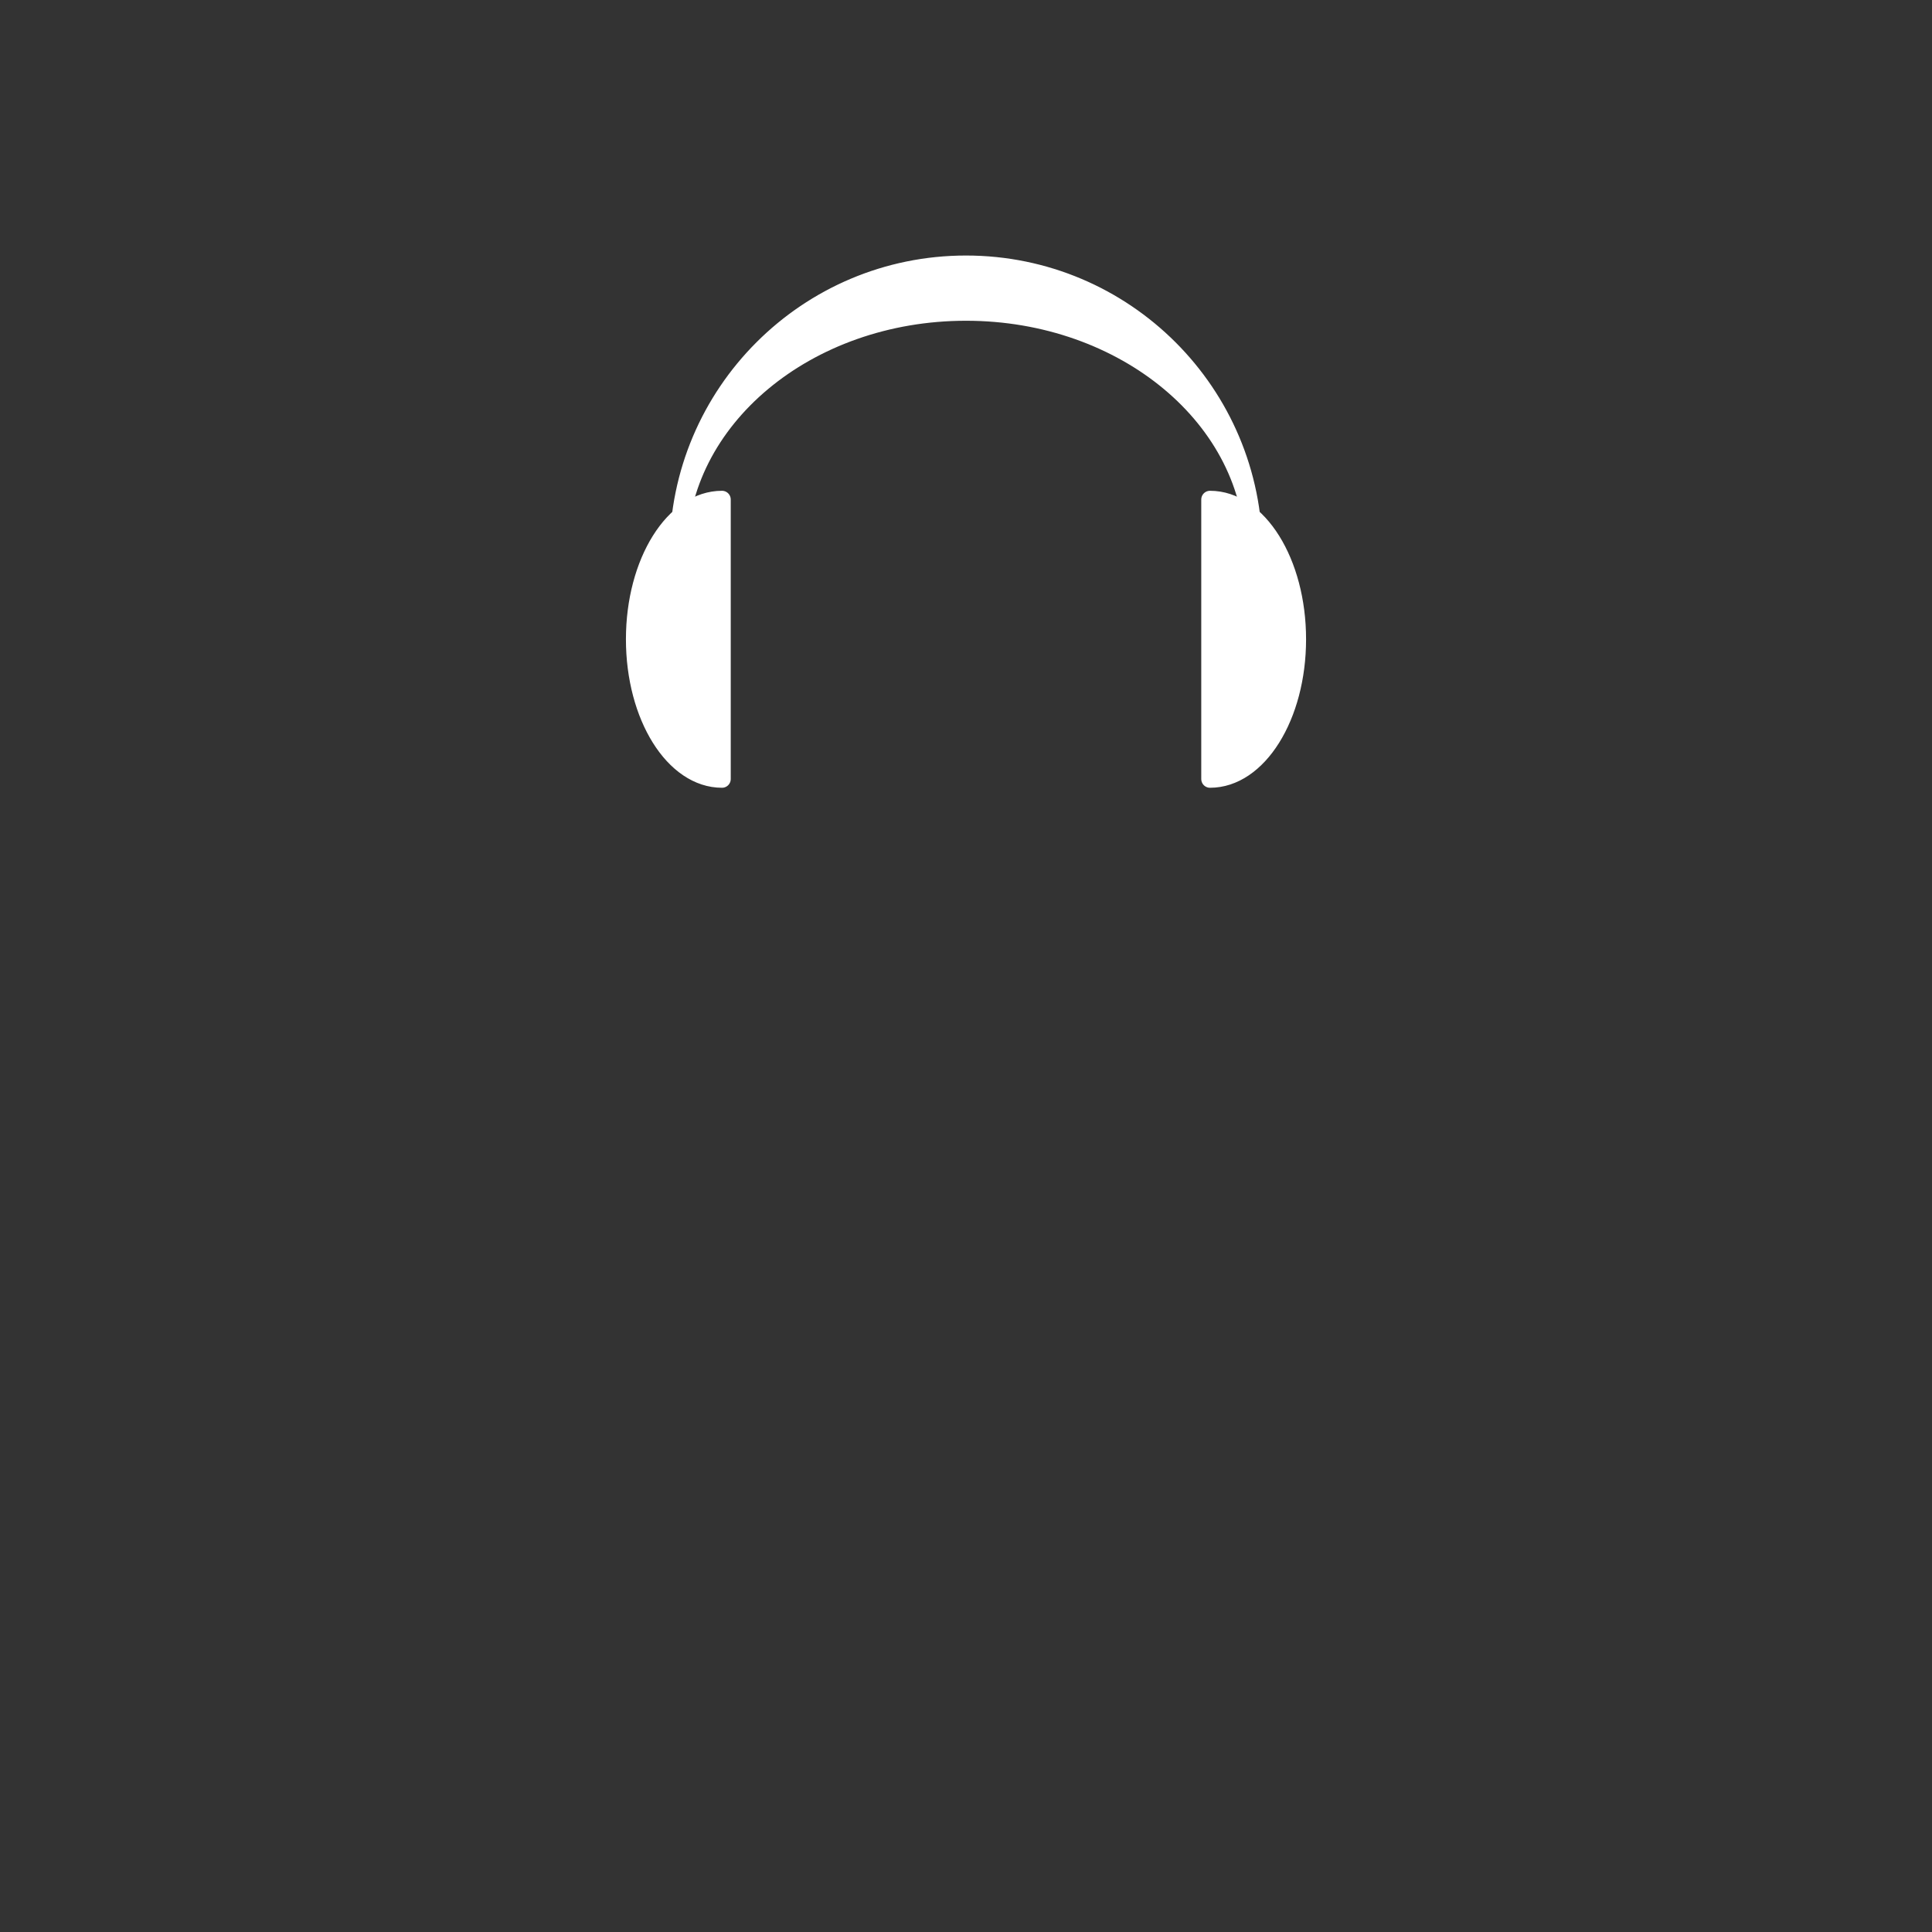
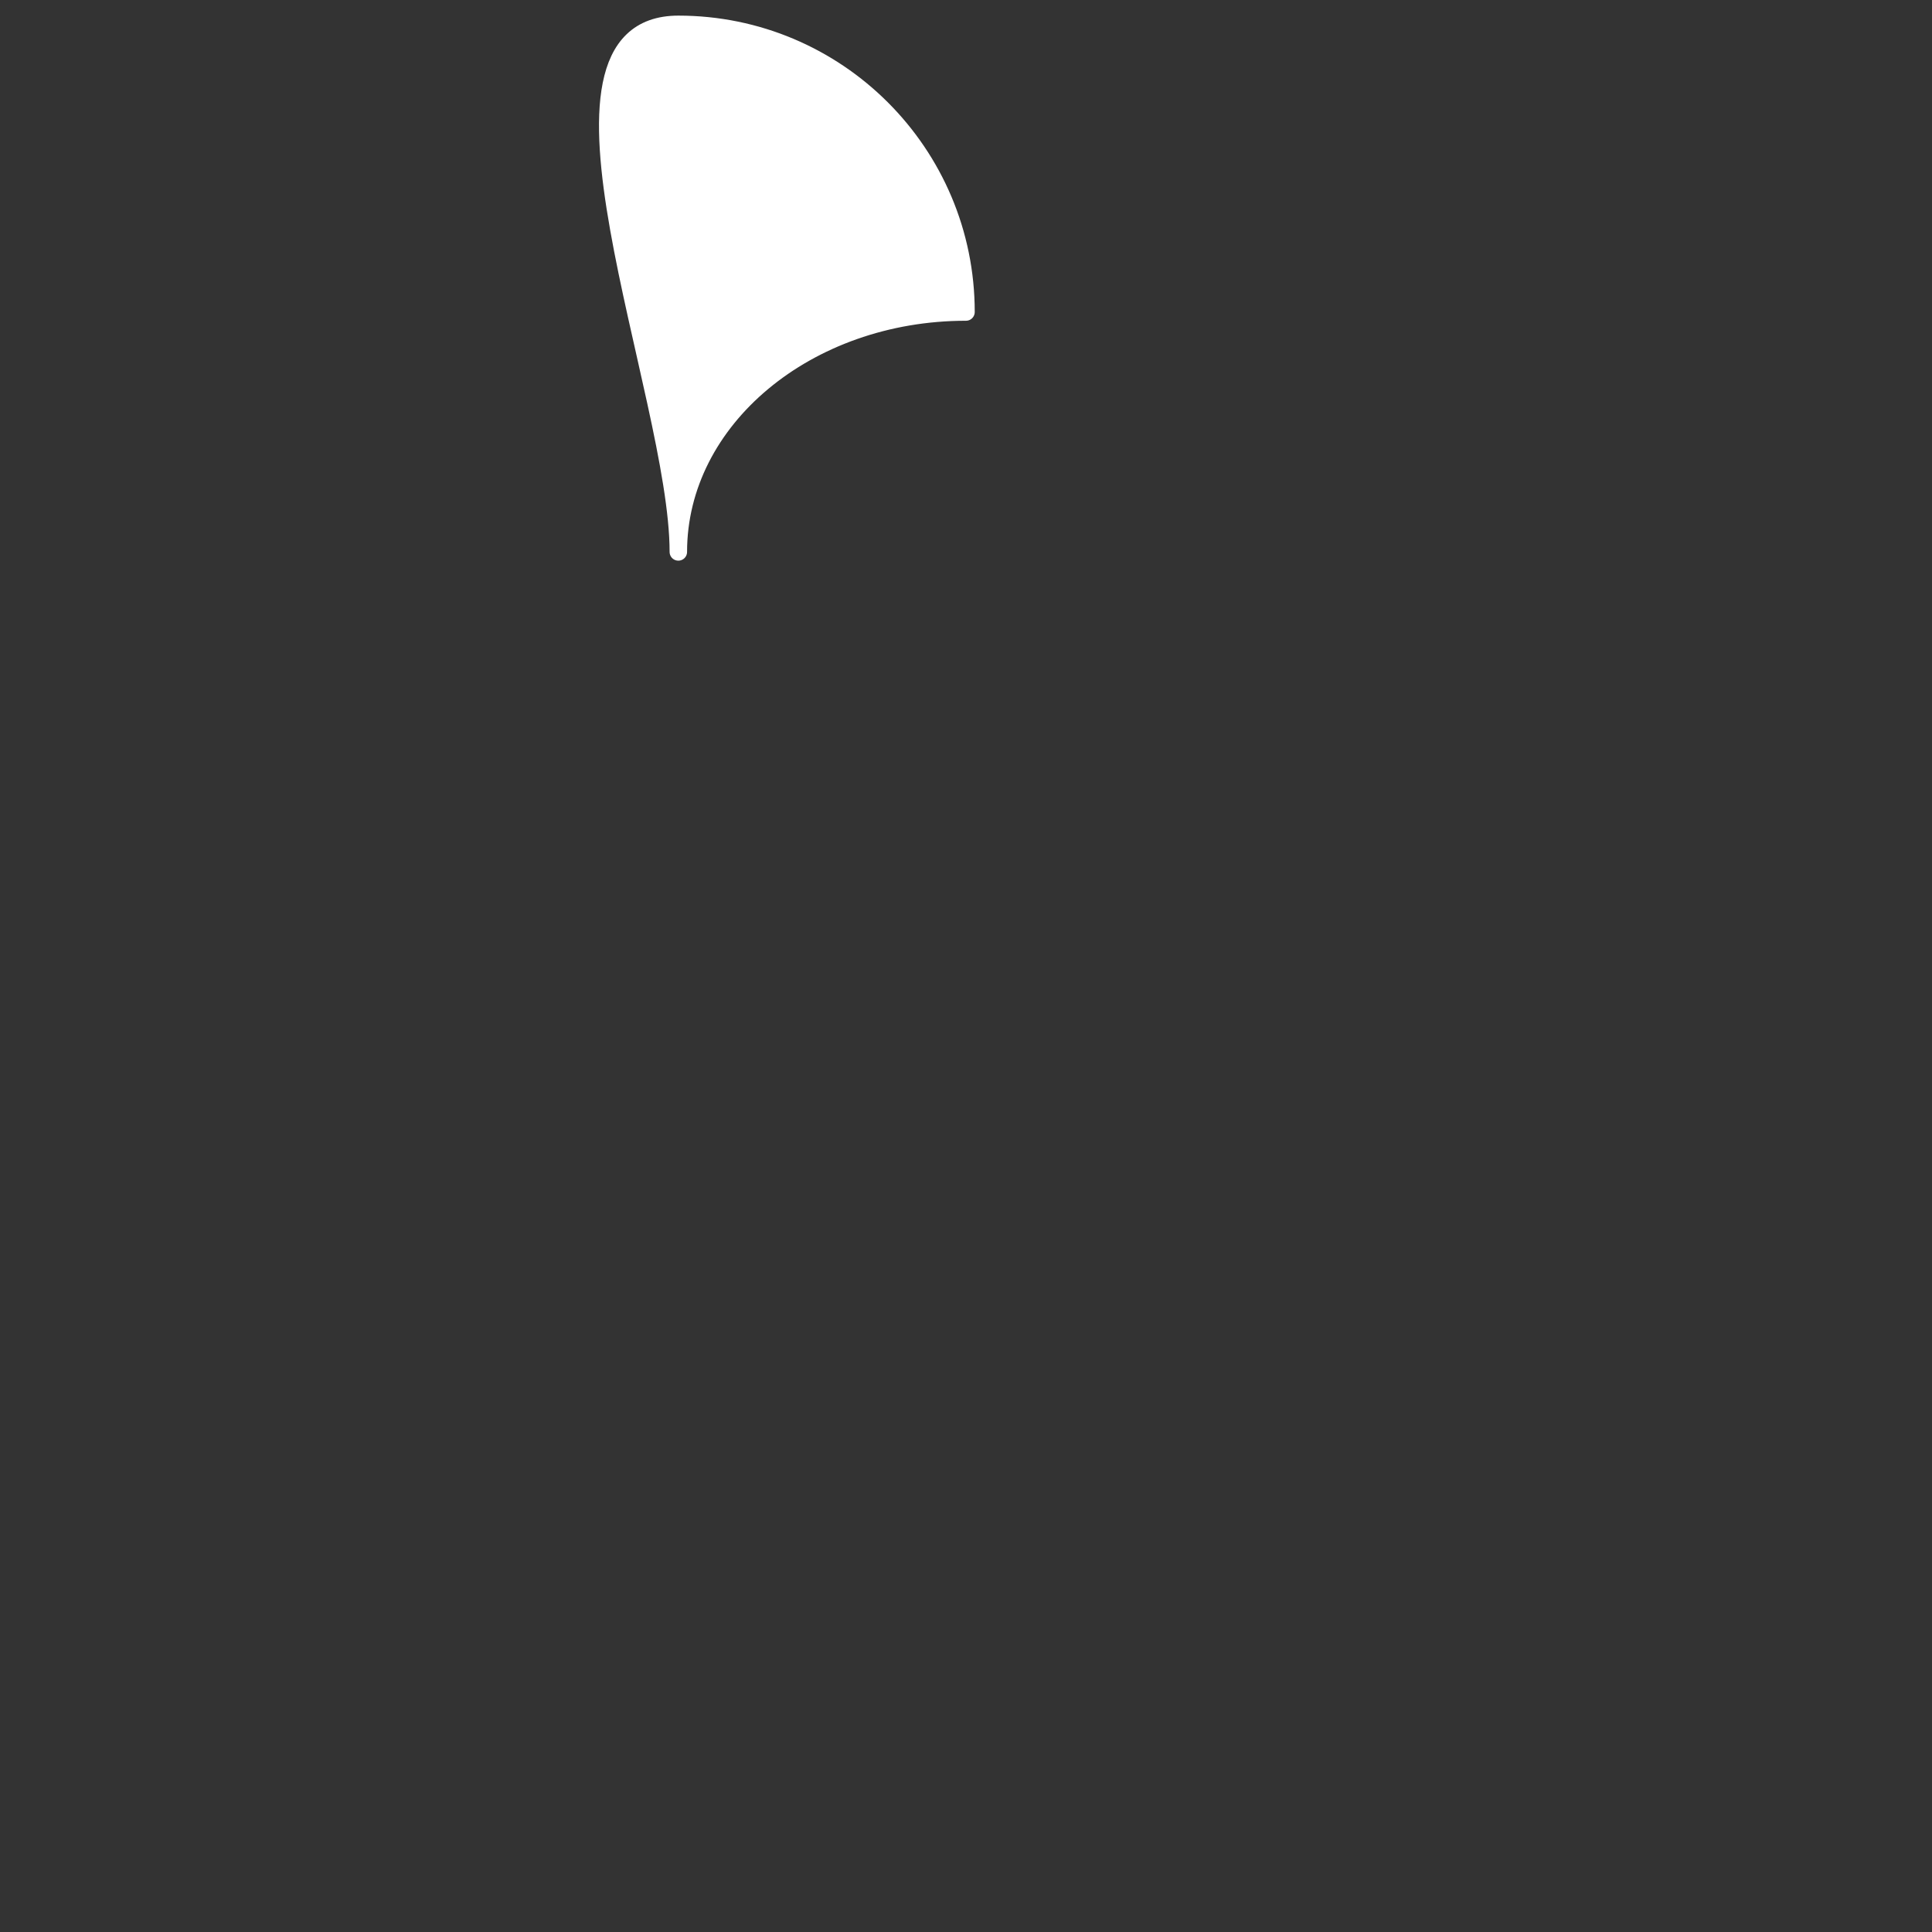
<svg xmlns="http://www.w3.org/2000/svg" version="1.1" x="0px" y="0px" width="200px" height="200px" viewBox="-64.796 -26.452 200 200" enable-background="new -64.796 -26.452 200 200" xml:space="preserve">
  <rect x="-64.796" y="-26.452" width="200" height="200" fill="#333333" stroke="none" />
  <defs>
</defs>
-   <path fill="#FFFFFF" stroke="#FFFFFF" stroke-width="1.808" stroke-linecap="round" stroke-linejoin="round" d="M9.946,54.193  c-4.994,0-9.042-6.478-9.042-14.468s4.048-14.467,9.042-14.467V54.193z" />
-   <path fill="#FFFFFF" stroke="#FFFFFF" stroke-width="1.808" stroke-linecap="round" stroke-linejoin="round" d="M60.462,25.258  c4.994,0,9.042,6.478,9.042,14.467s-4.048,14.468-9.042,14.468V25.258z" />
-   <path fill="#FFFFFF" stroke="#FFFFFF" stroke-width="1.808" stroke-linecap="round" stroke-linejoin="round" d="M5.425,30.683  c0-13.716,13.333-24.835,29.779-24.835s29.778,11.119,29.778,24.835c0-16.446-13.332-29.779-29.778-29.779  S5.425,14.237,5.425,30.683z" />
+   <path fill="#FFFFFF" stroke="#FFFFFF" stroke-width="1.808" stroke-linecap="round" stroke-linejoin="round" d="M5.425,30.683  c0-13.716,13.333-24.835,29.779-24.835c0-16.446-13.332-29.779-29.778-29.779  S5.425,14.237,5.425,30.683z" />
</svg>